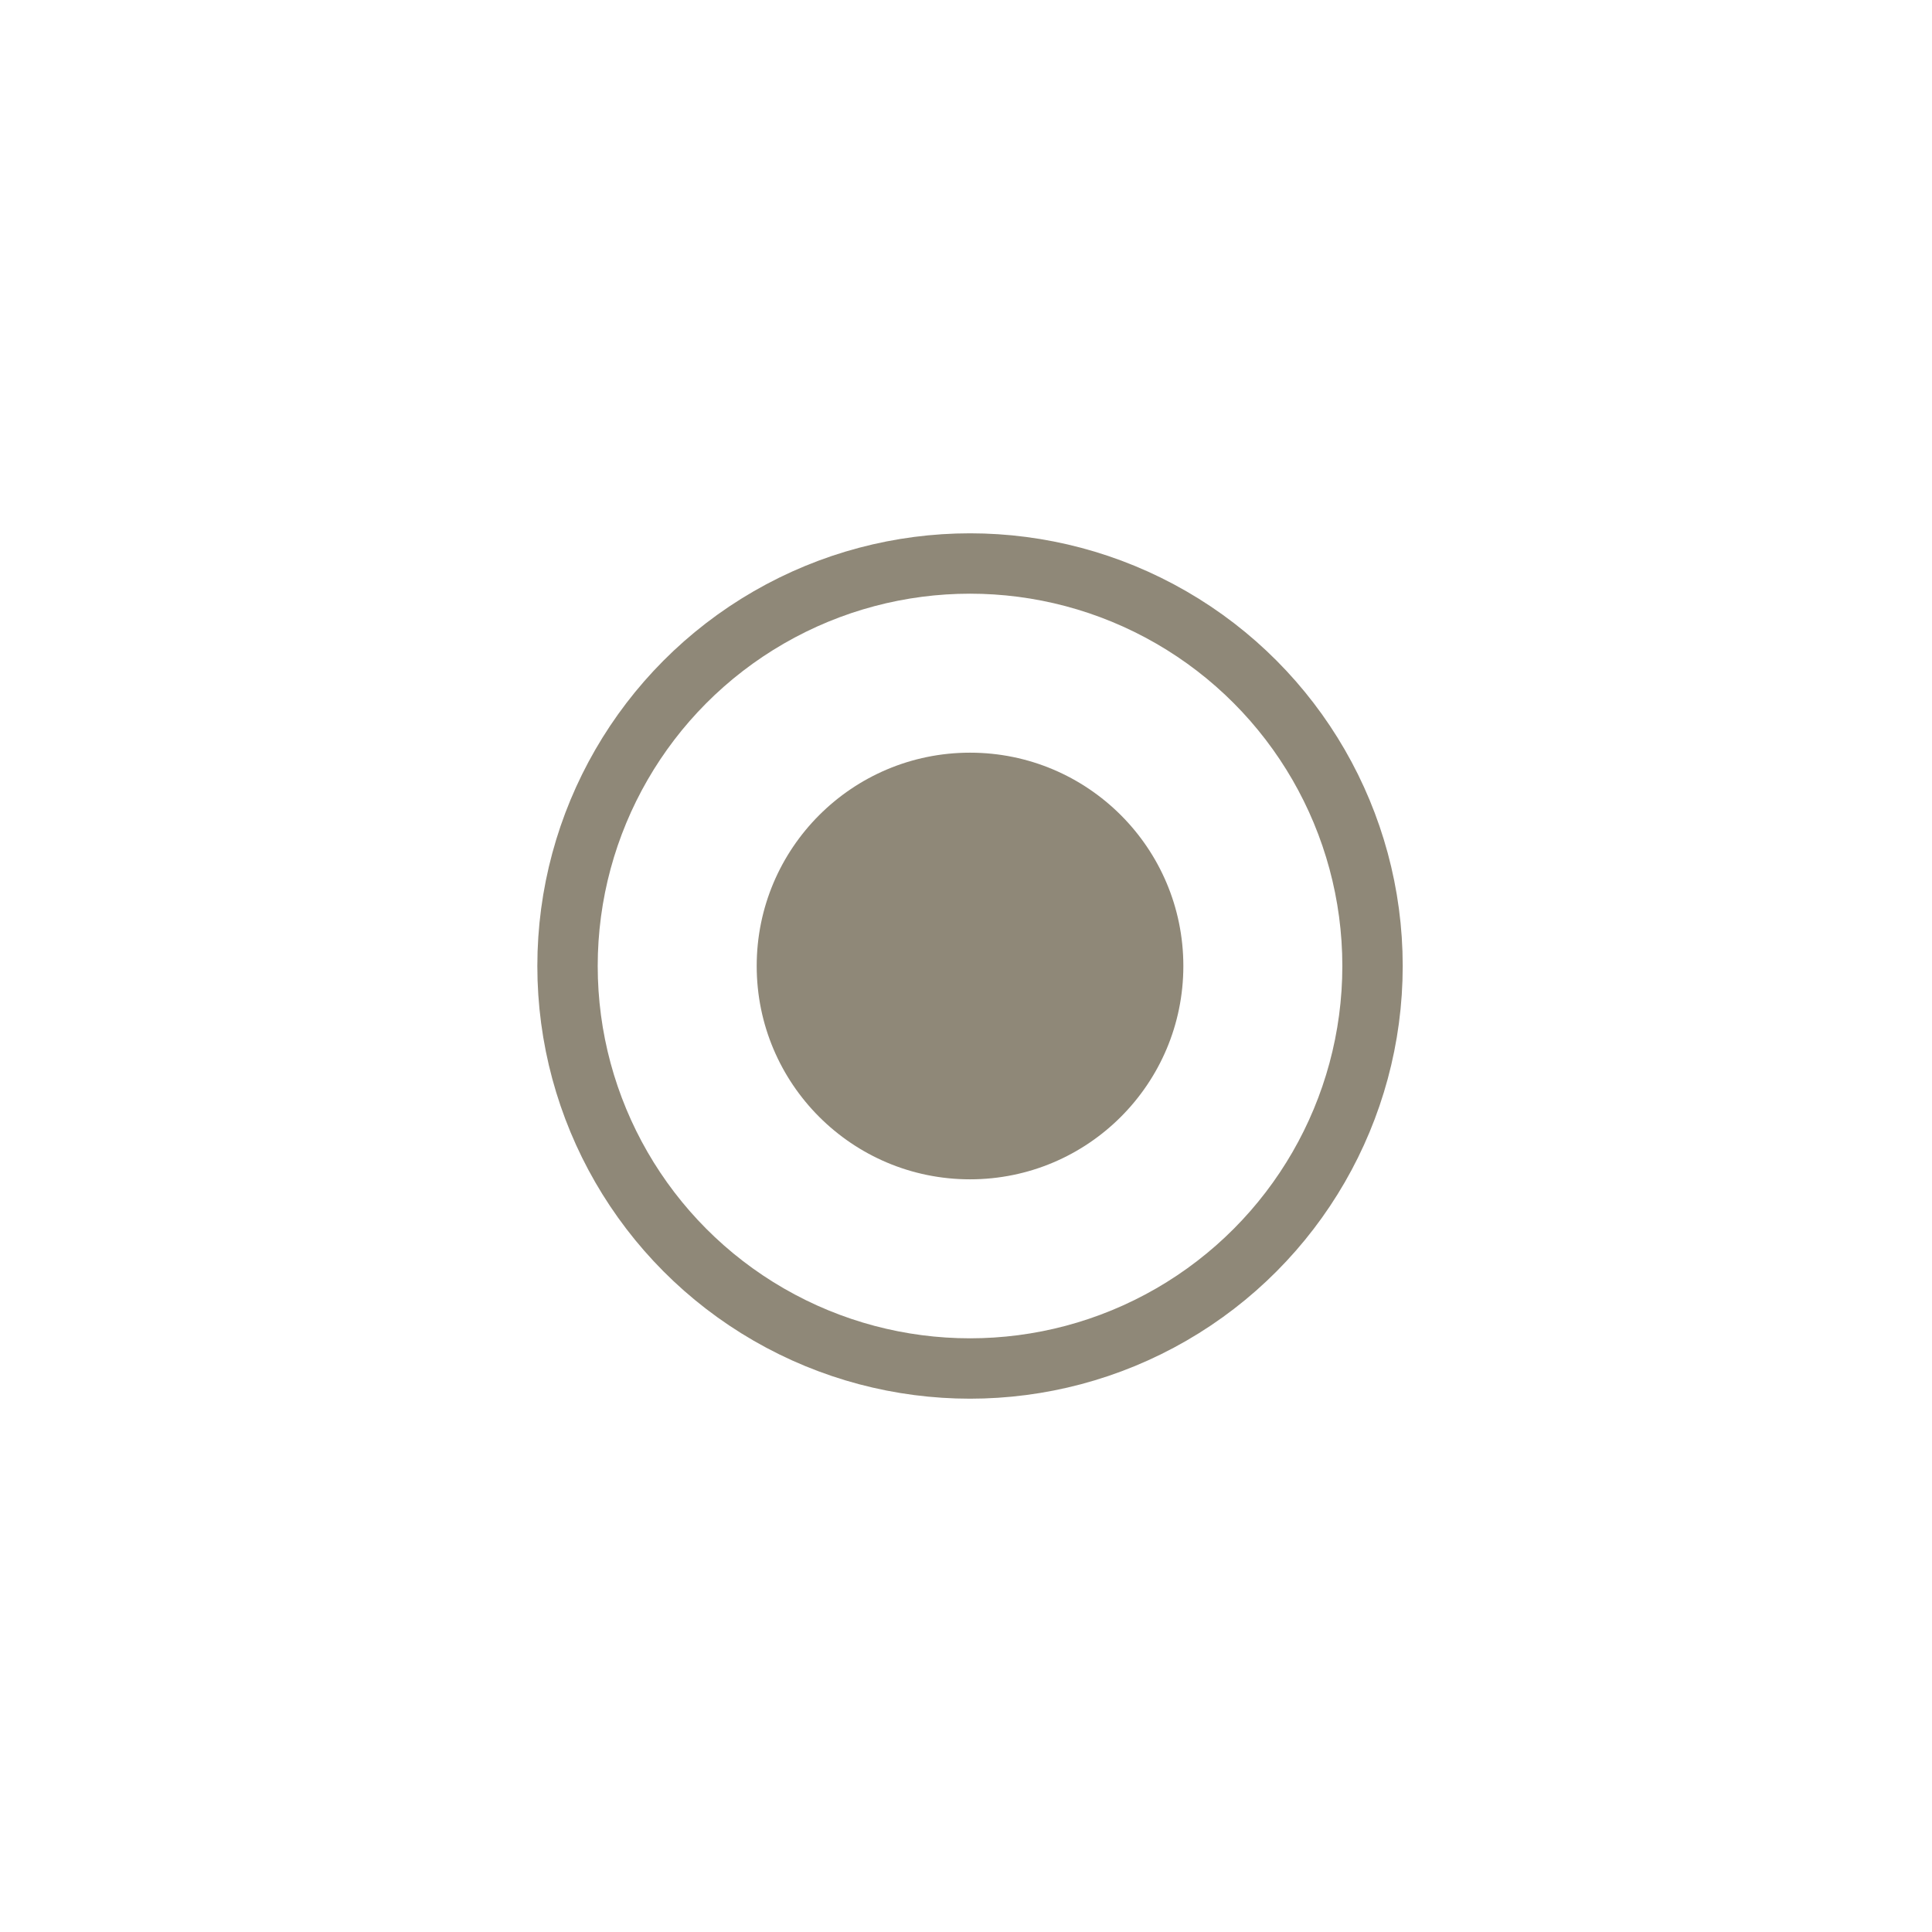
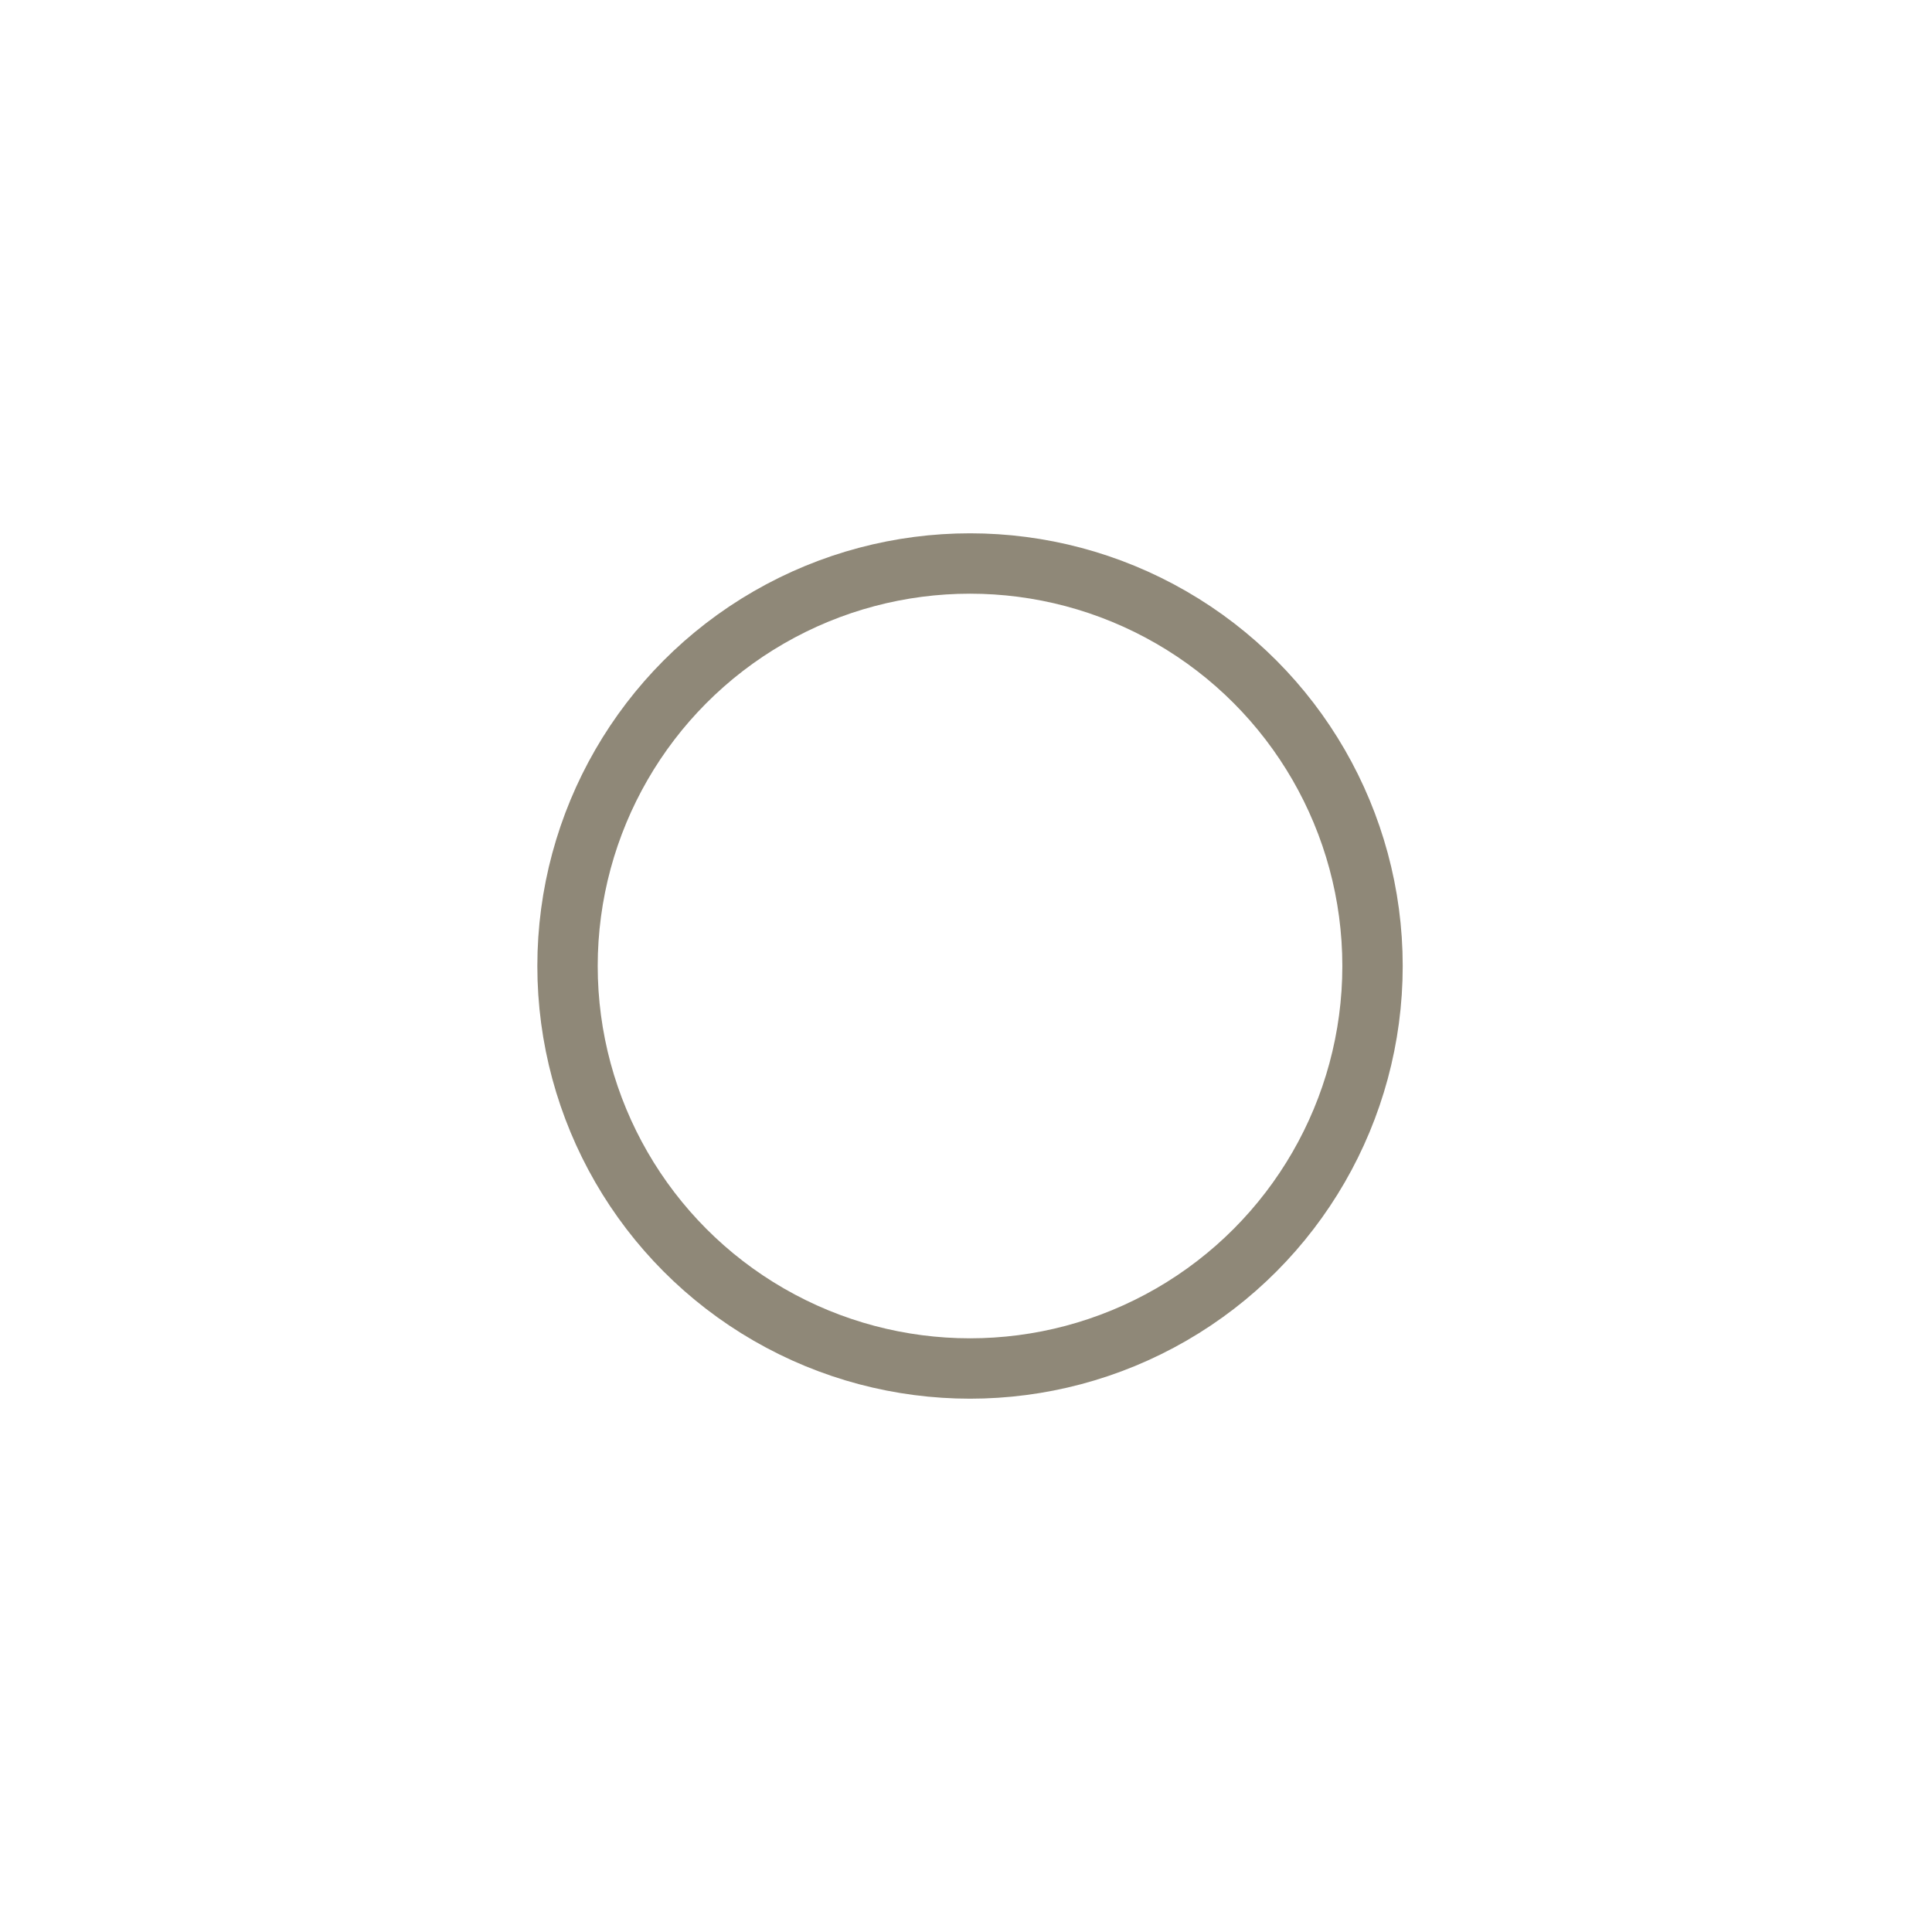
<svg xmlns="http://www.w3.org/2000/svg" version="1.1" id="Ebene_1" x="0px" y="0px" viewBox="0 0 48 48" style="enable-background:new 0 0 48 48;" xml:space="preserve">
  <style type="text/css">
	.st0{fill:none;stroke:#8F8878;stroke-width:1.5;stroke-miterlimit:10;}
	.st1{fill:#8F8878;}
</style>
  <circle class="st0" cx="24.1" cy="24" r="10" />
-   <circle class="st1" cx="24.1" cy="24" r="5.3" />
</svg>